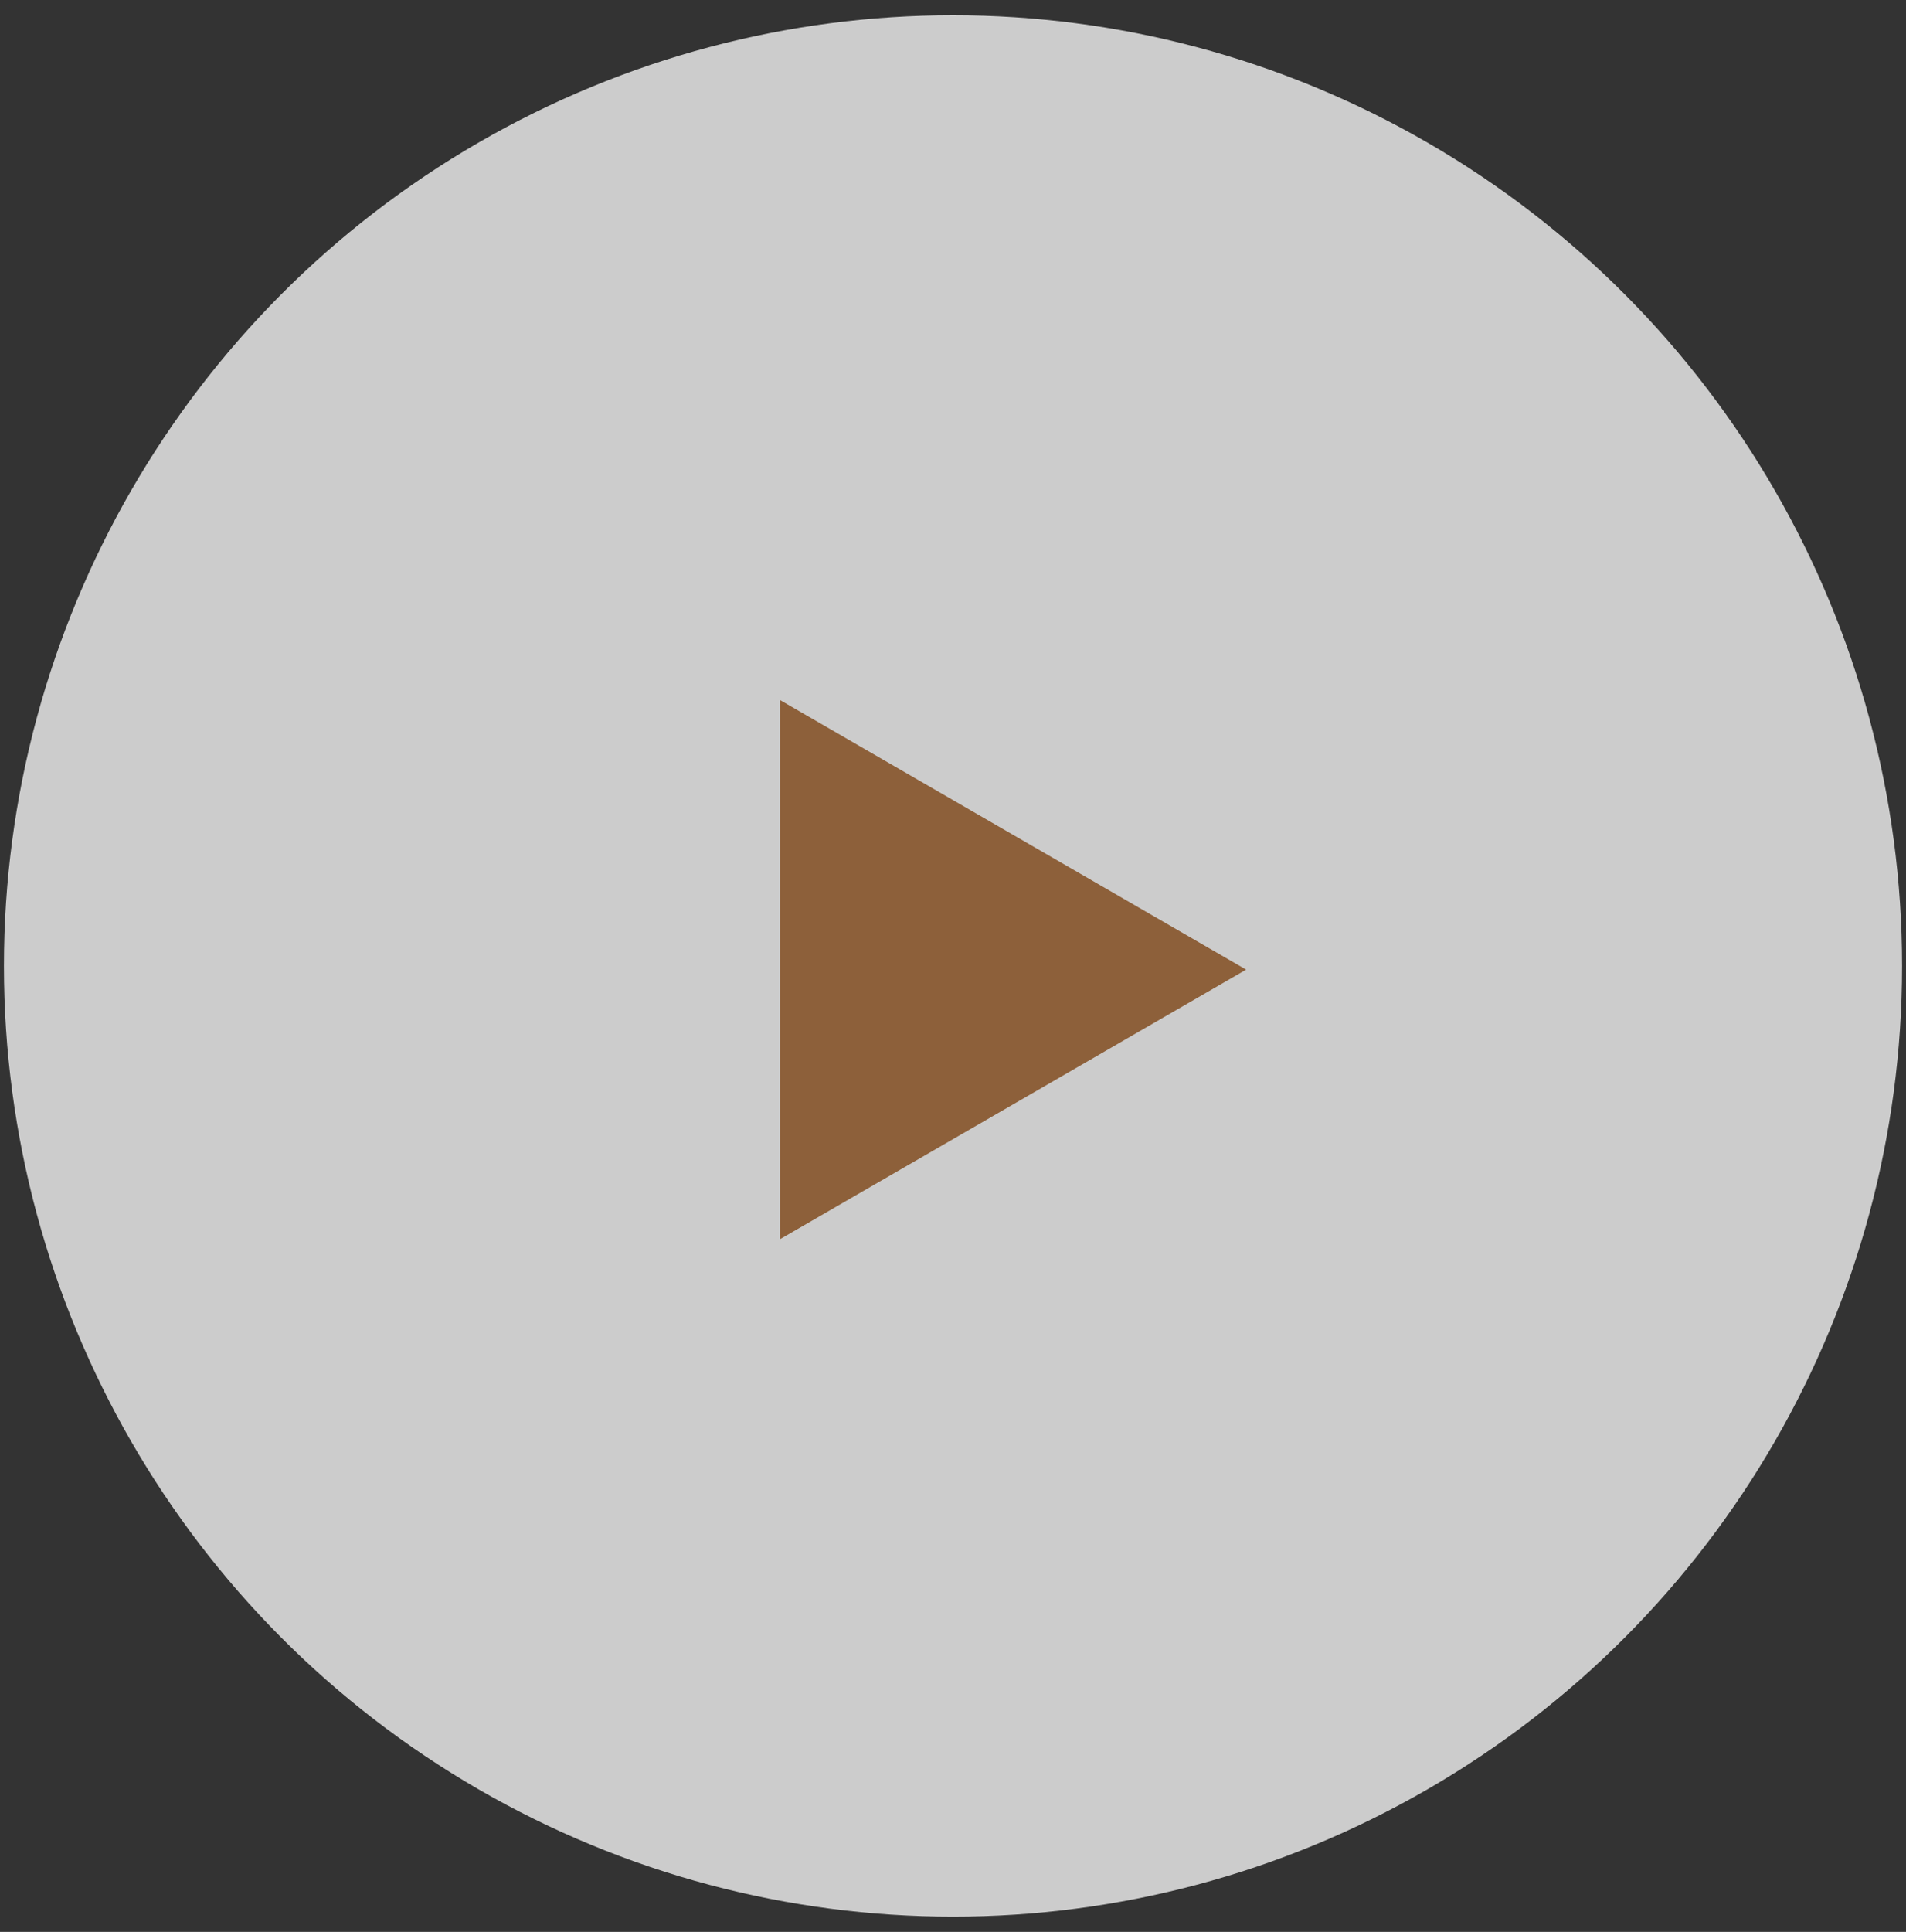
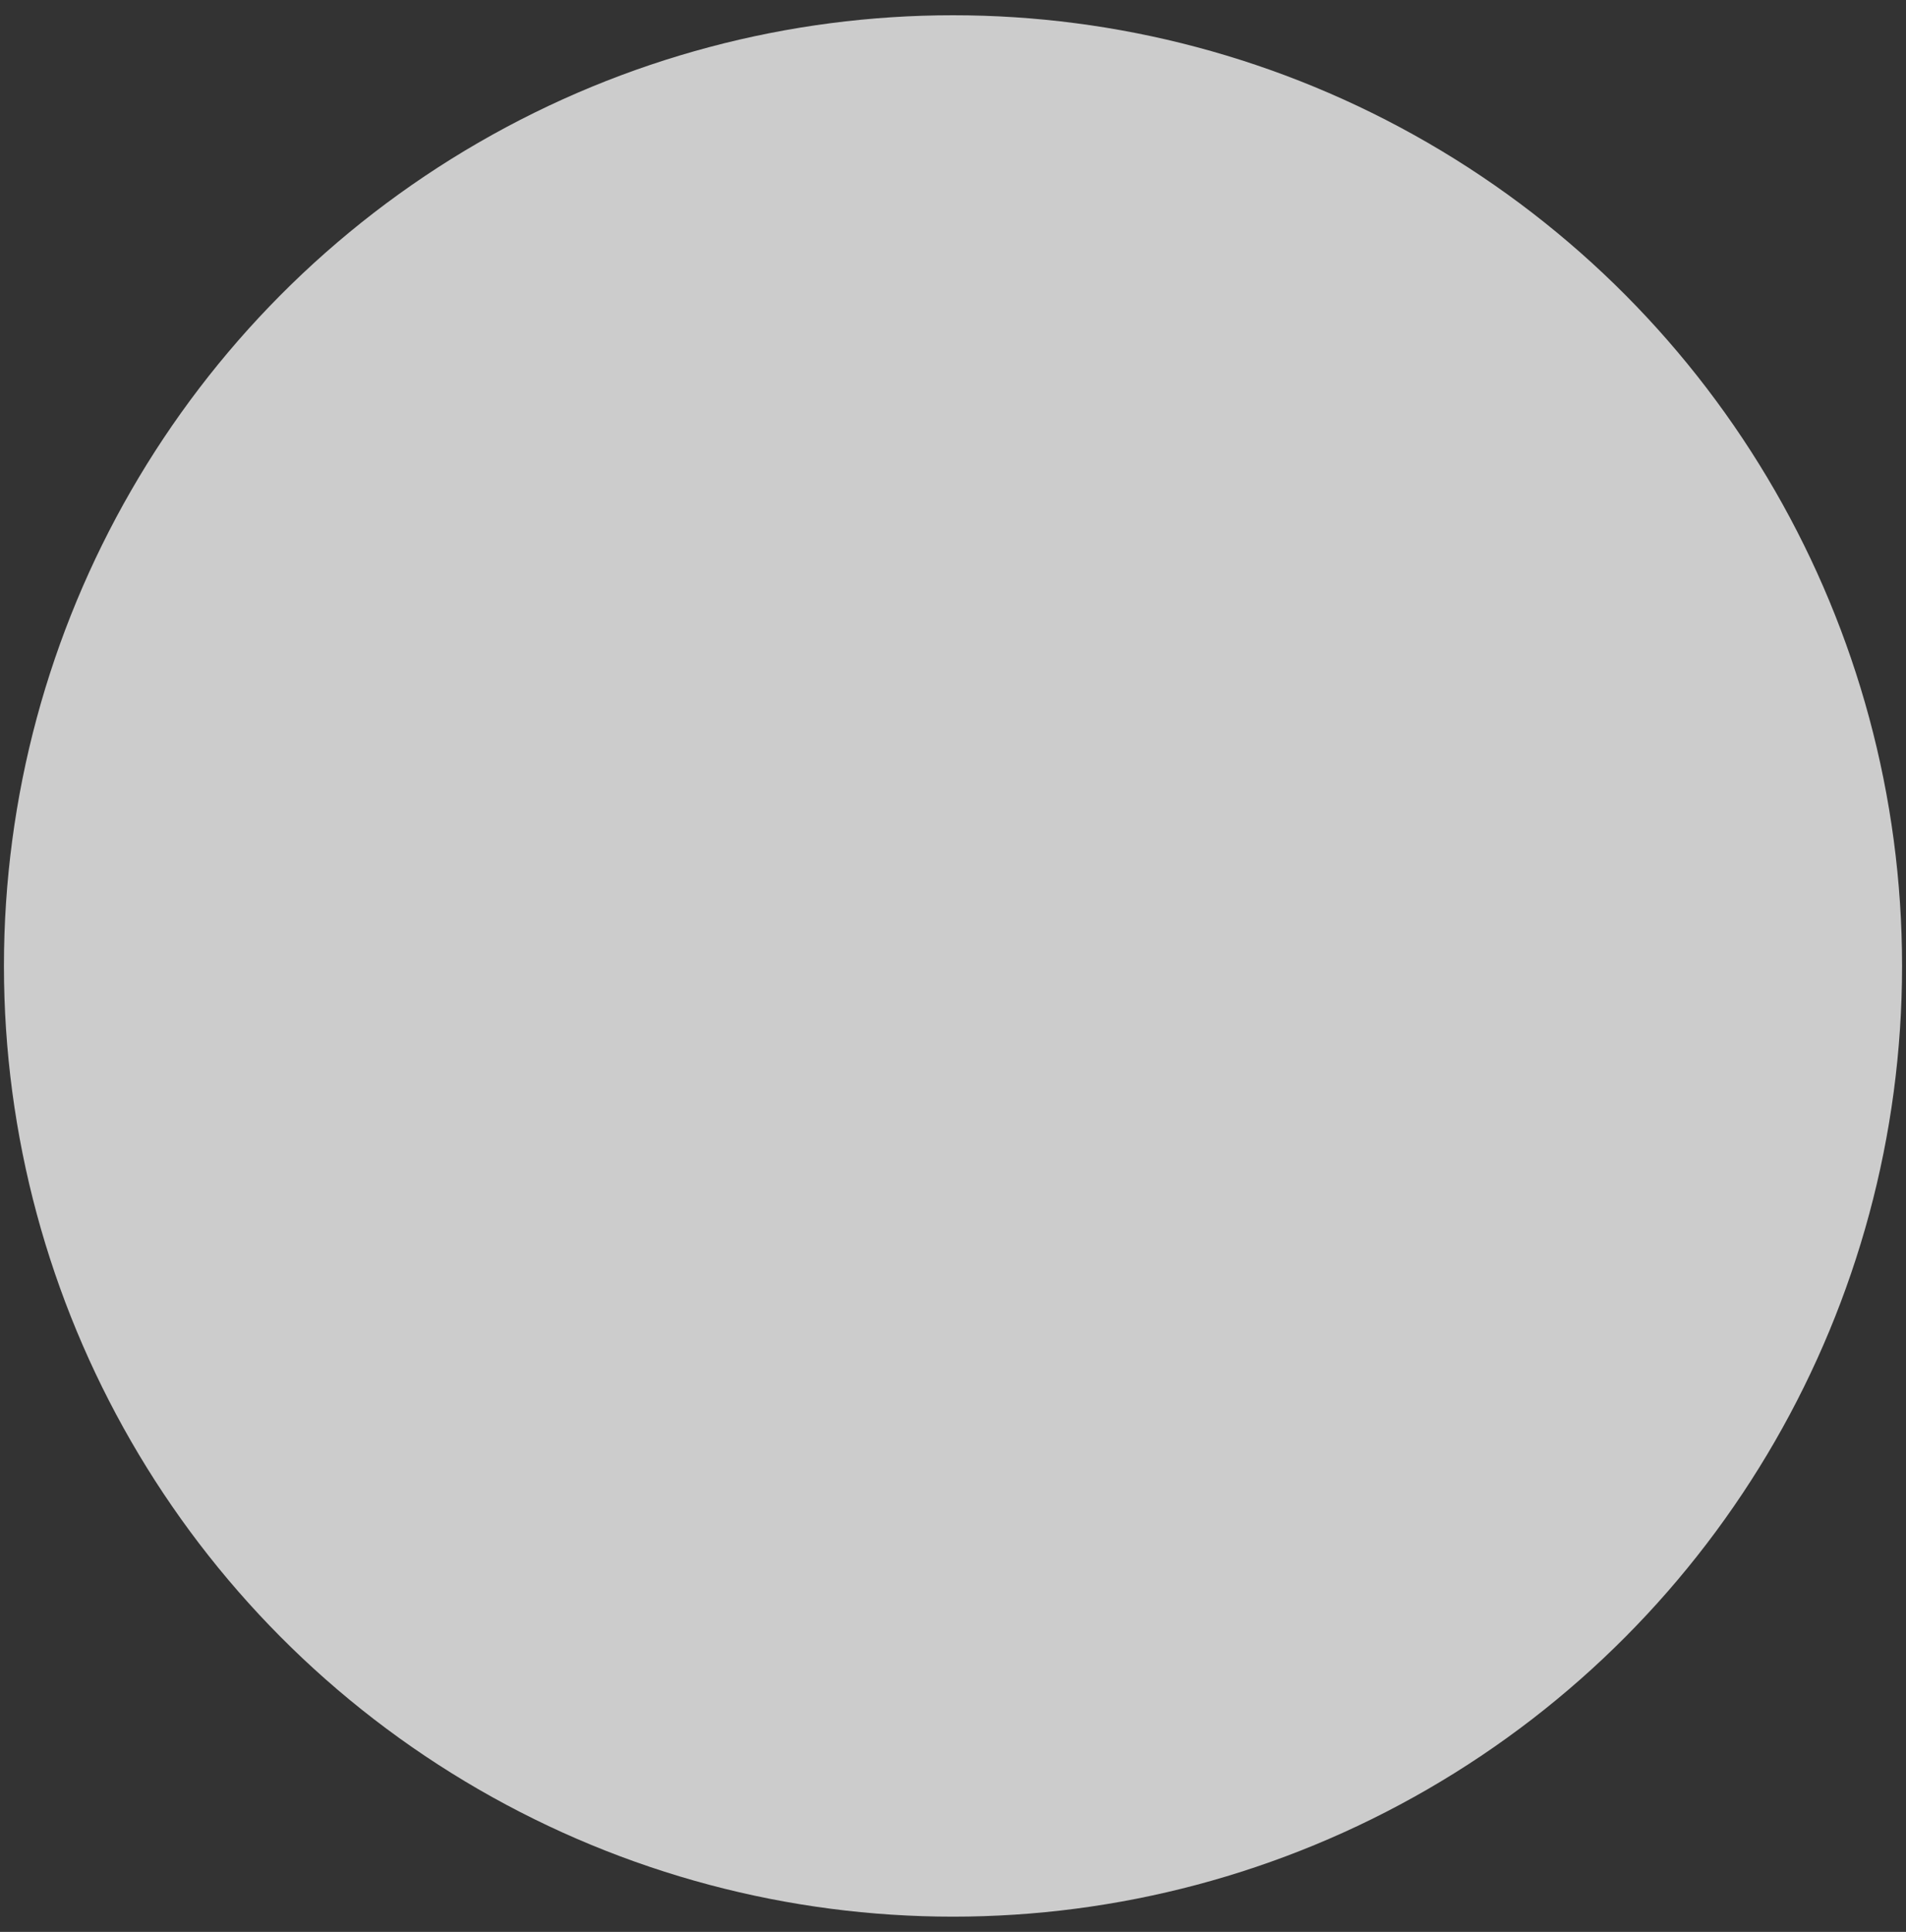
<svg xmlns="http://www.w3.org/2000/svg" width="76" height="77" viewBox="0 0 76 77" fill="none">
  <rect x="0" y="0" width="76" height="77" fill="#333333" stroke="none" />
  <ellipse cx="38" cy="38.5" rx="37.843" ry="37.892" fill="white" fill-opacity="0.75" />
-   <path d="M49.688 38.646L31.104 49.389L31.104 27.903L49.688 38.646Z" fill="#8D603A" />
</svg>